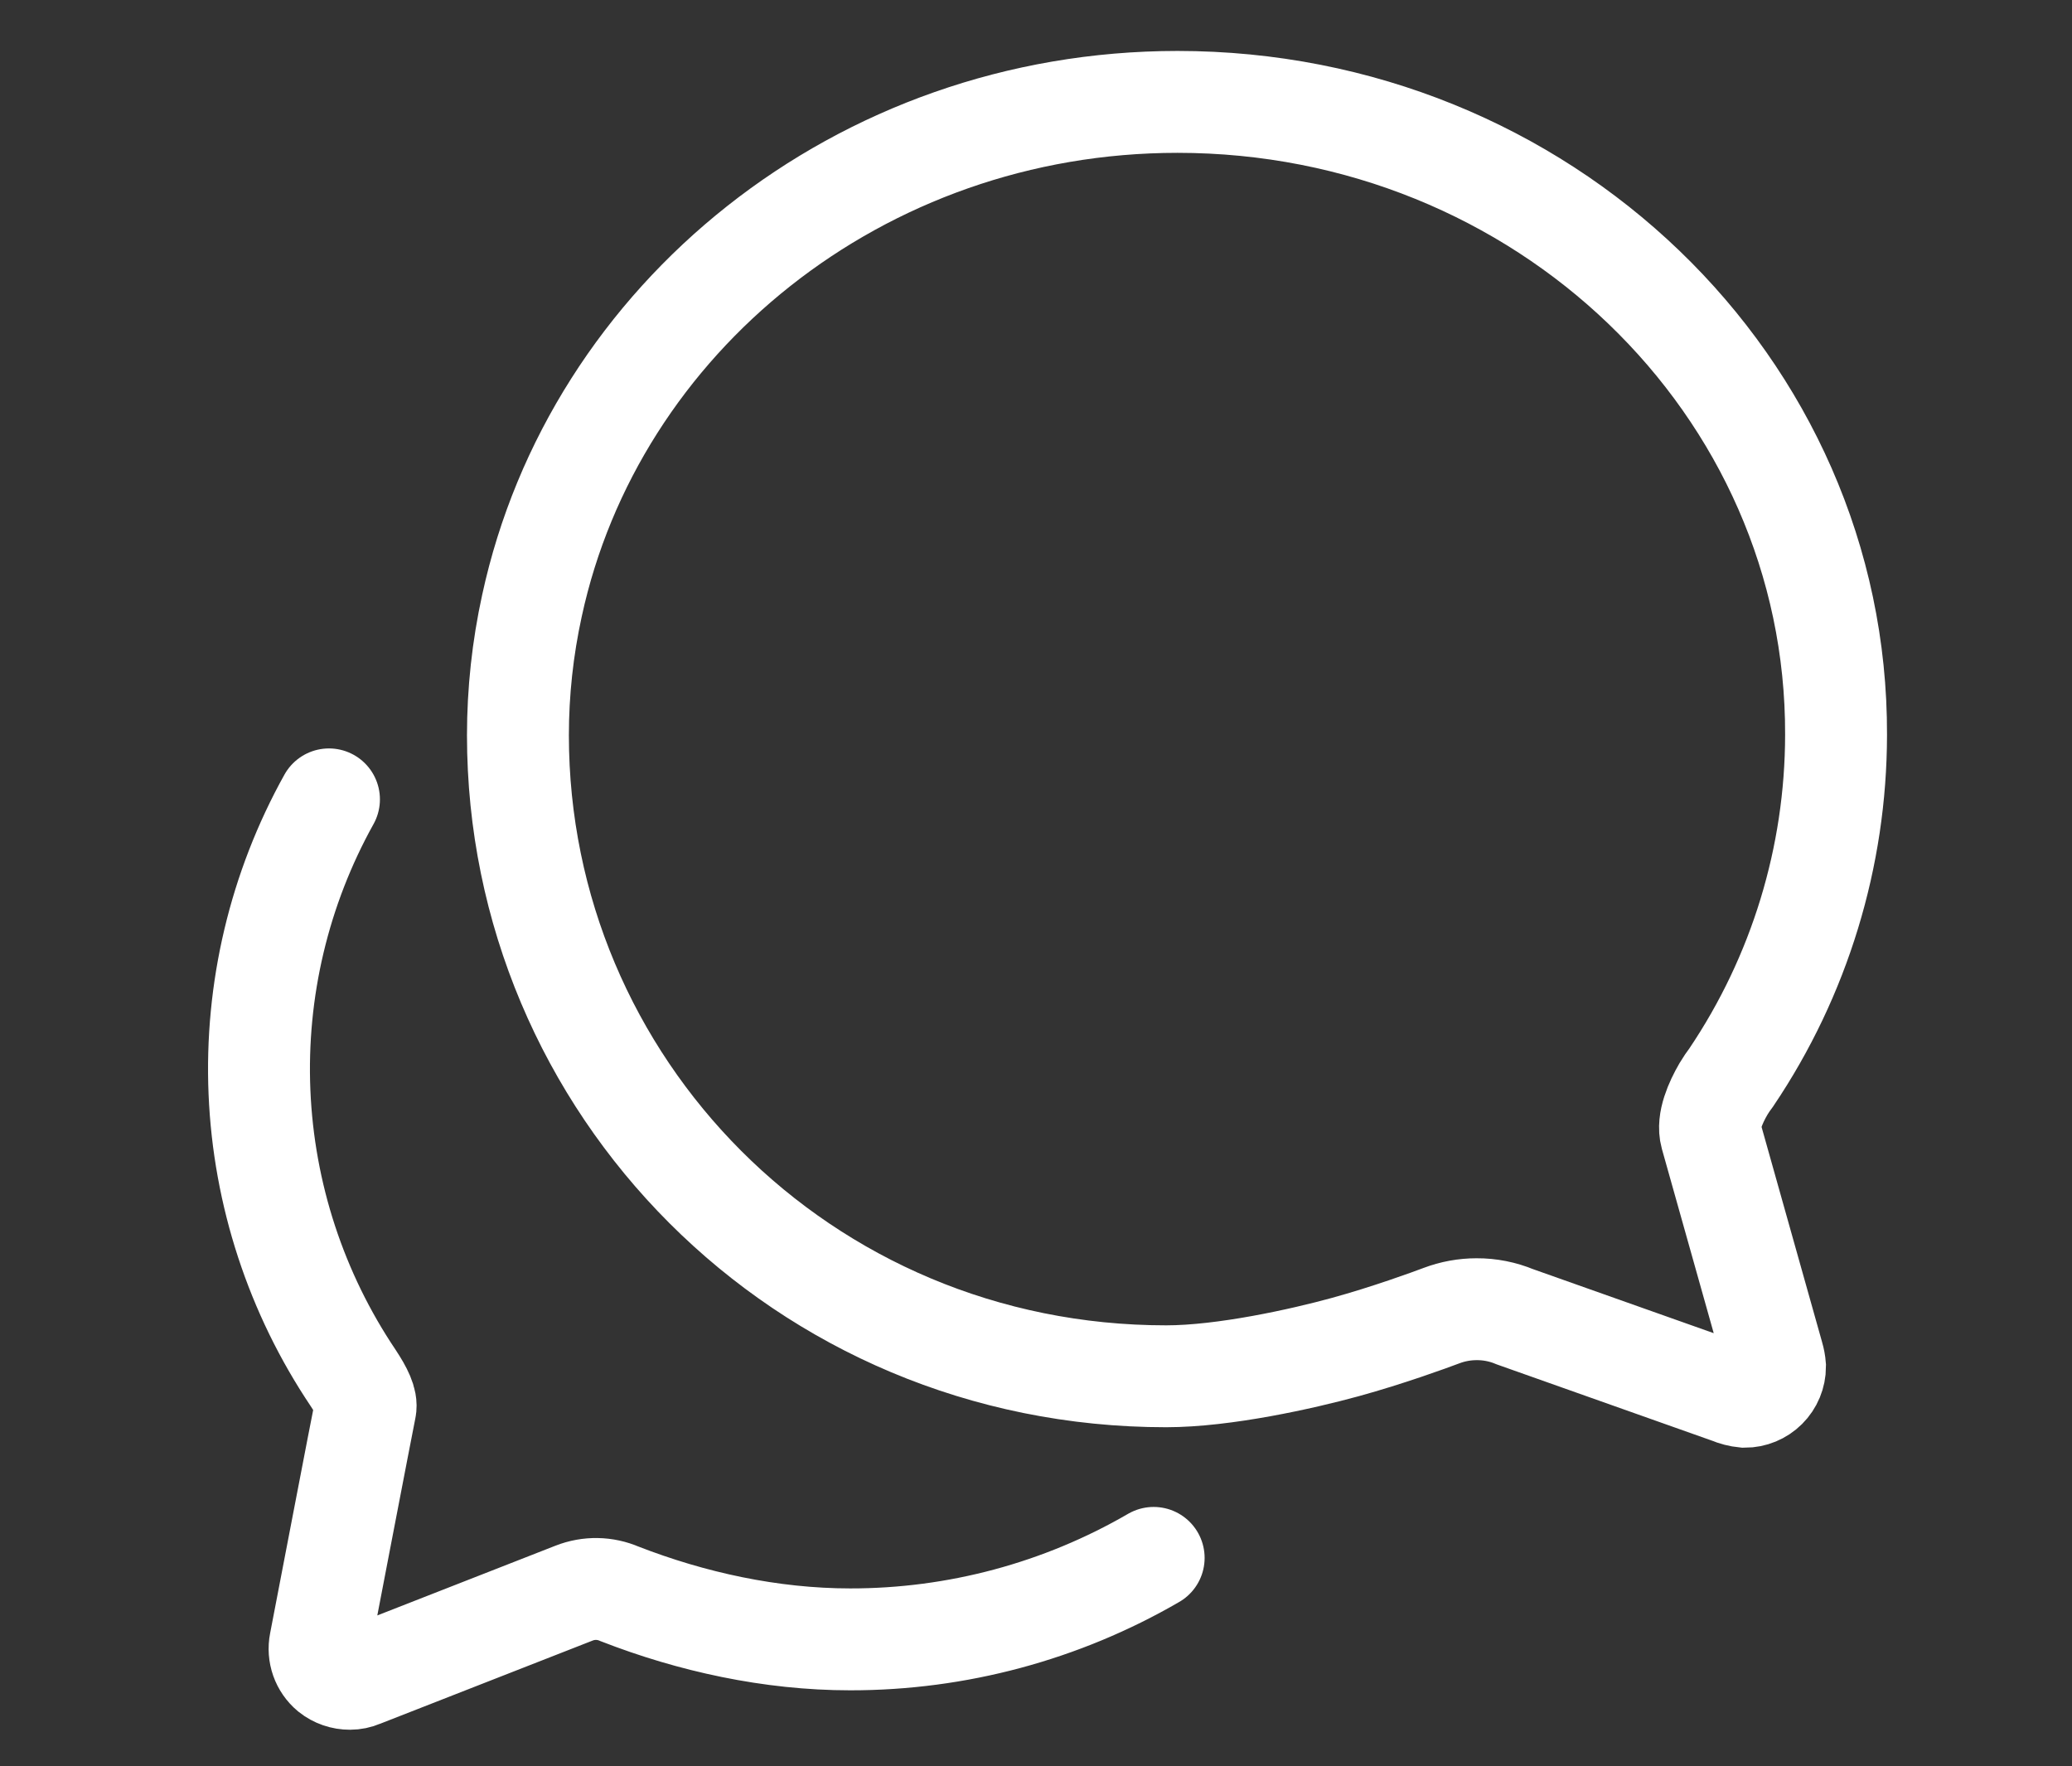
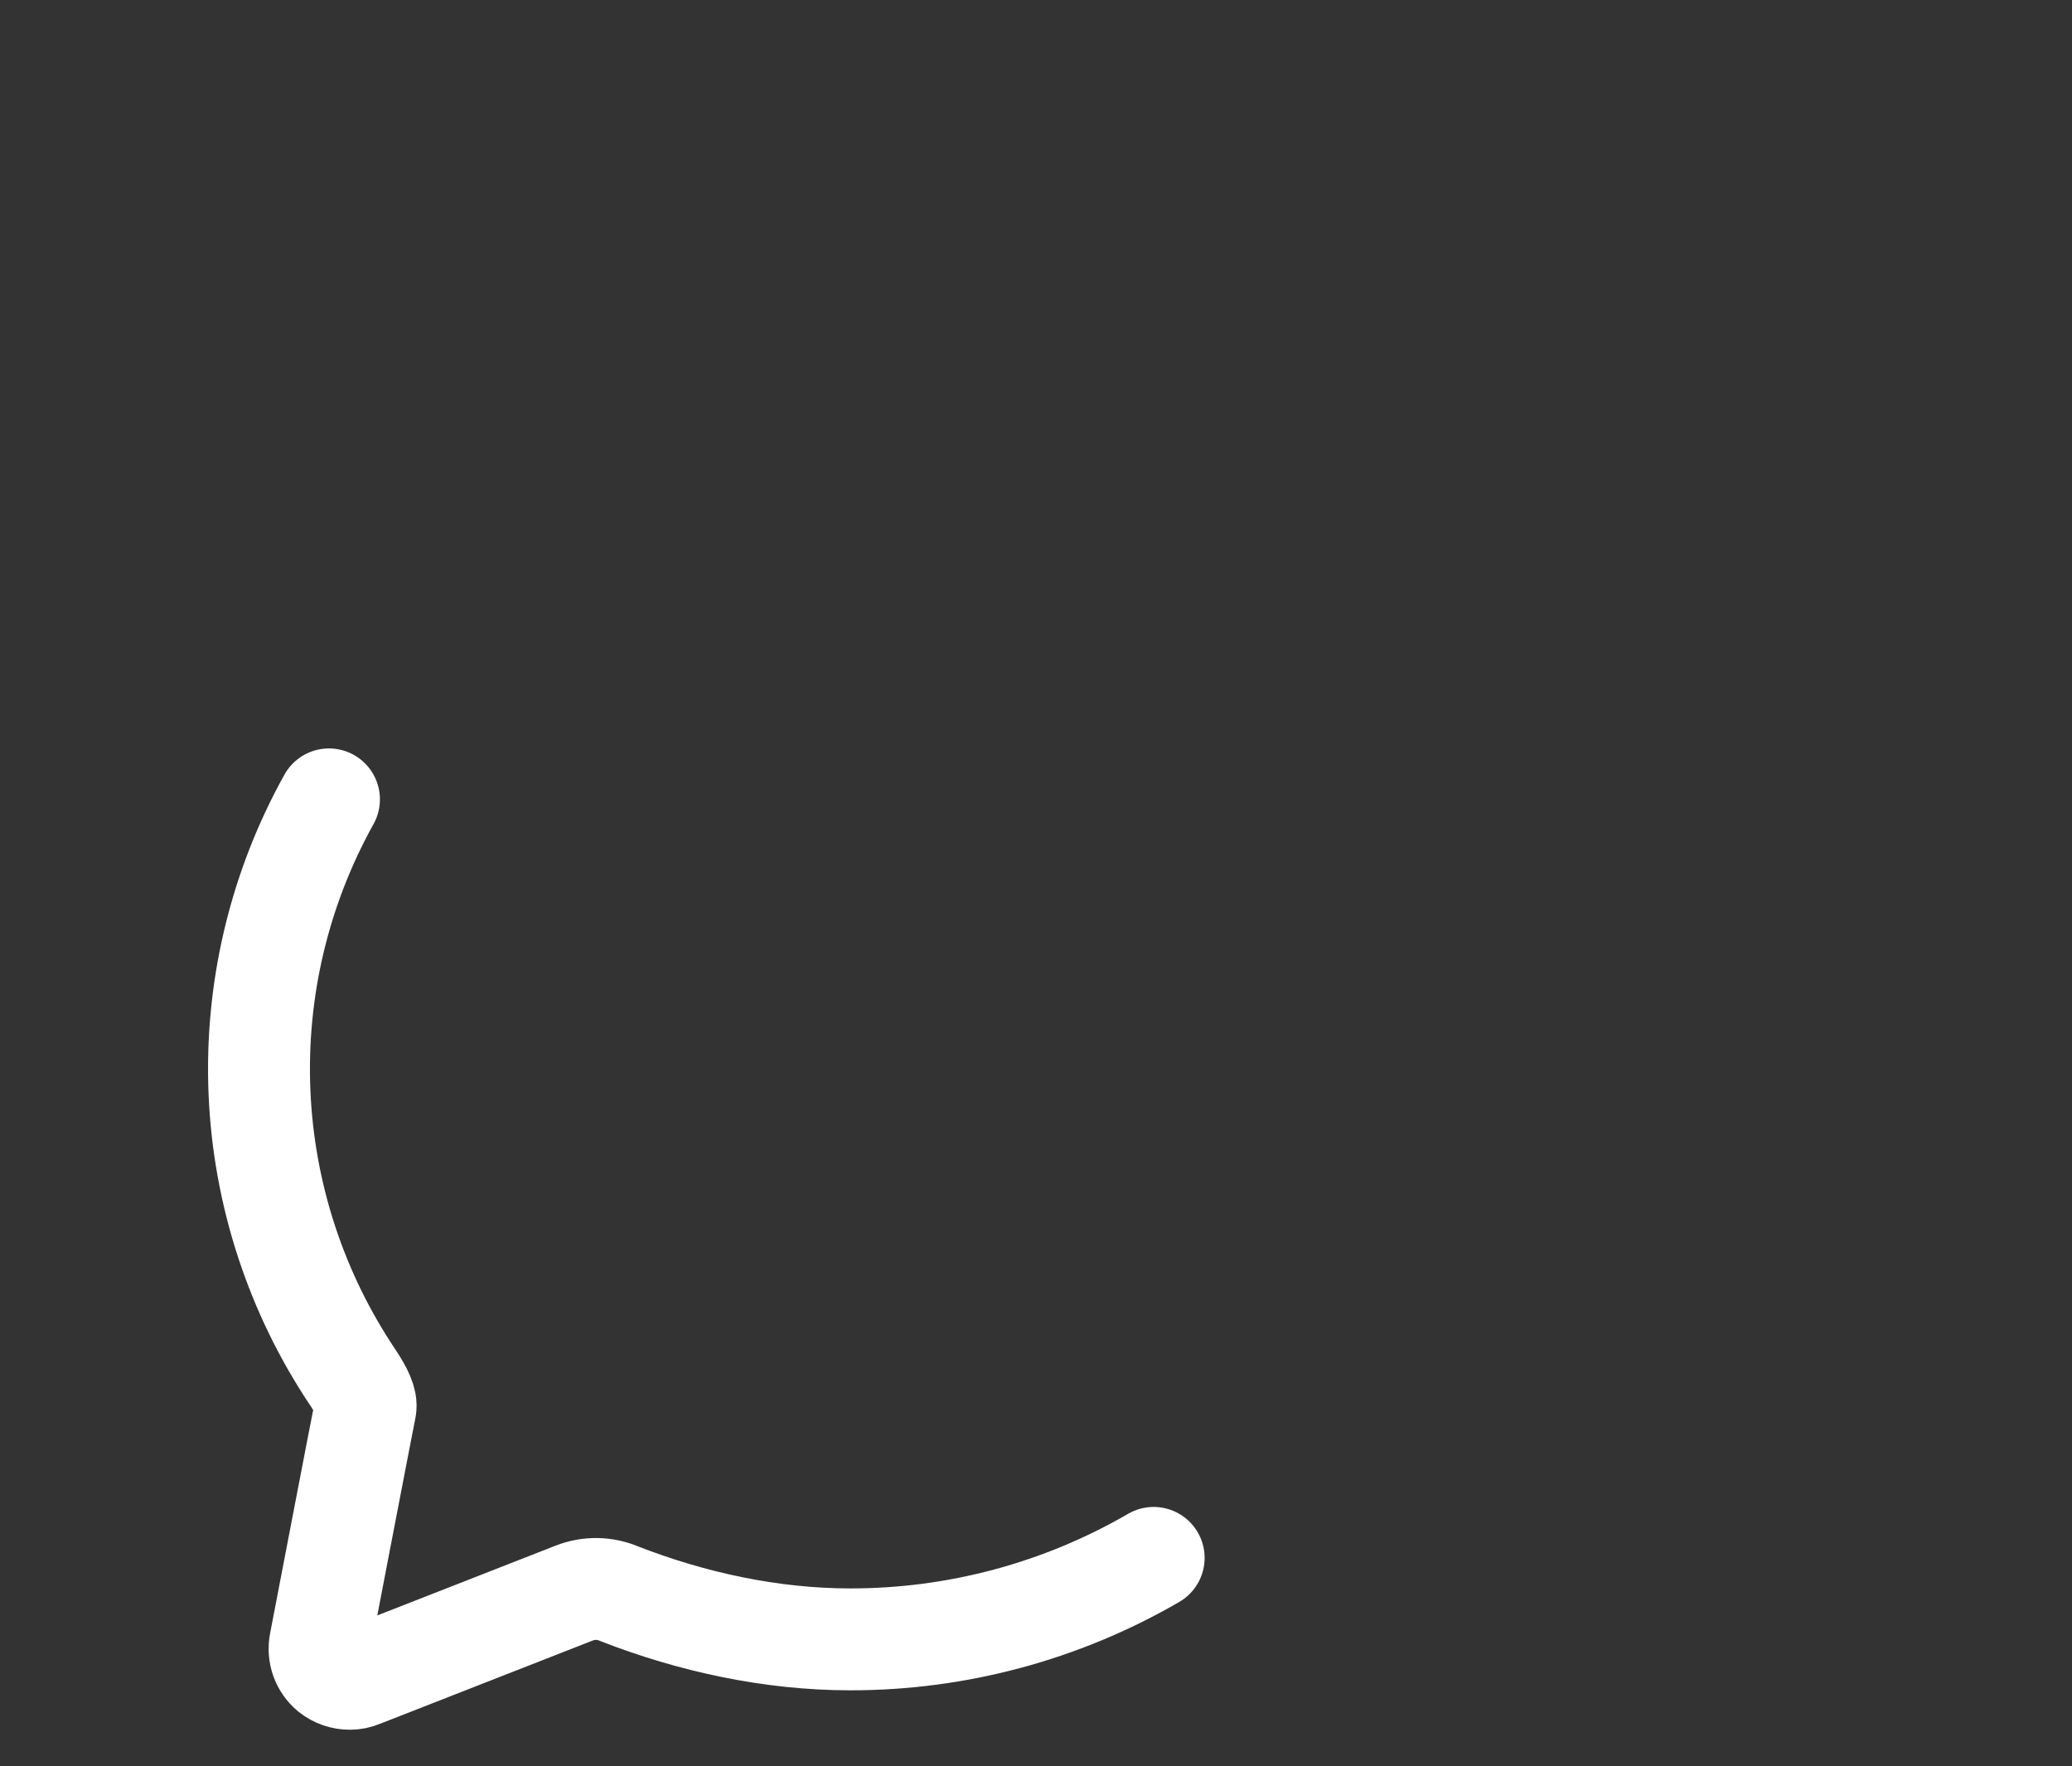
<svg xmlns="http://www.w3.org/2000/svg" width="61" height="52" viewBox="0 0 61 52" fill="none">
  <rect x="0" y="0" width="61" height="52" fill="#333333" stroke="none" />
-   <path d="M50.371 33.424C50.259 33.022 50.505 32.464 50.739 32.062C50.81 31.943 50.889 31.827 50.973 31.716C52.978 28.738 54.05 25.229 54.054 21.638C54.087 11.348 45.404 3 34.667 3C25.304 3 17.491 9.373 15.661 17.833C15.387 19.087 15.248 20.366 15.248 21.65C15.248 31.951 23.596 40.522 34.333 40.522C36.04 40.522 38.339 40.009 39.6 39.663C40.862 39.317 42.112 38.859 42.435 38.737C42.767 38.611 43.119 38.547 43.473 38.547C43.86 38.545 44.243 38.621 44.6 38.77L50.929 41.013C51.067 41.072 51.214 41.11 51.364 41.125C51.601 41.125 51.828 41.031 51.995 40.864C52.163 40.696 52.257 40.469 52.257 40.232C52.249 40.13 52.23 40.029 52.201 39.931L50.371 33.424Z" stroke="white" stroke-width="3" stroke-miterlimit="10" stroke-linecap="round" />
  <path d="M9.685 23.536C8.222 26.166 7.513 29.149 7.639 32.156C7.765 35.163 8.72 38.077 10.399 40.575C10.656 40.964 10.801 41.266 10.757 41.468C10.712 41.67 9.425 48.373 9.425 48.373C9.394 48.53 9.406 48.692 9.459 48.843C9.512 48.993 9.605 49.127 9.728 49.23C9.891 49.36 10.095 49.43 10.304 49.429C10.415 49.429 10.526 49.406 10.628 49.362L16.902 46.906C17.334 46.736 17.815 46.744 18.241 46.929C20.355 47.752 22.692 48.268 25.03 48.268C28.168 48.271 31.25 47.444 33.964 45.869" stroke="white" stroke-width="3" stroke-miterlimit="10" stroke-linecap="round" />
</svg>